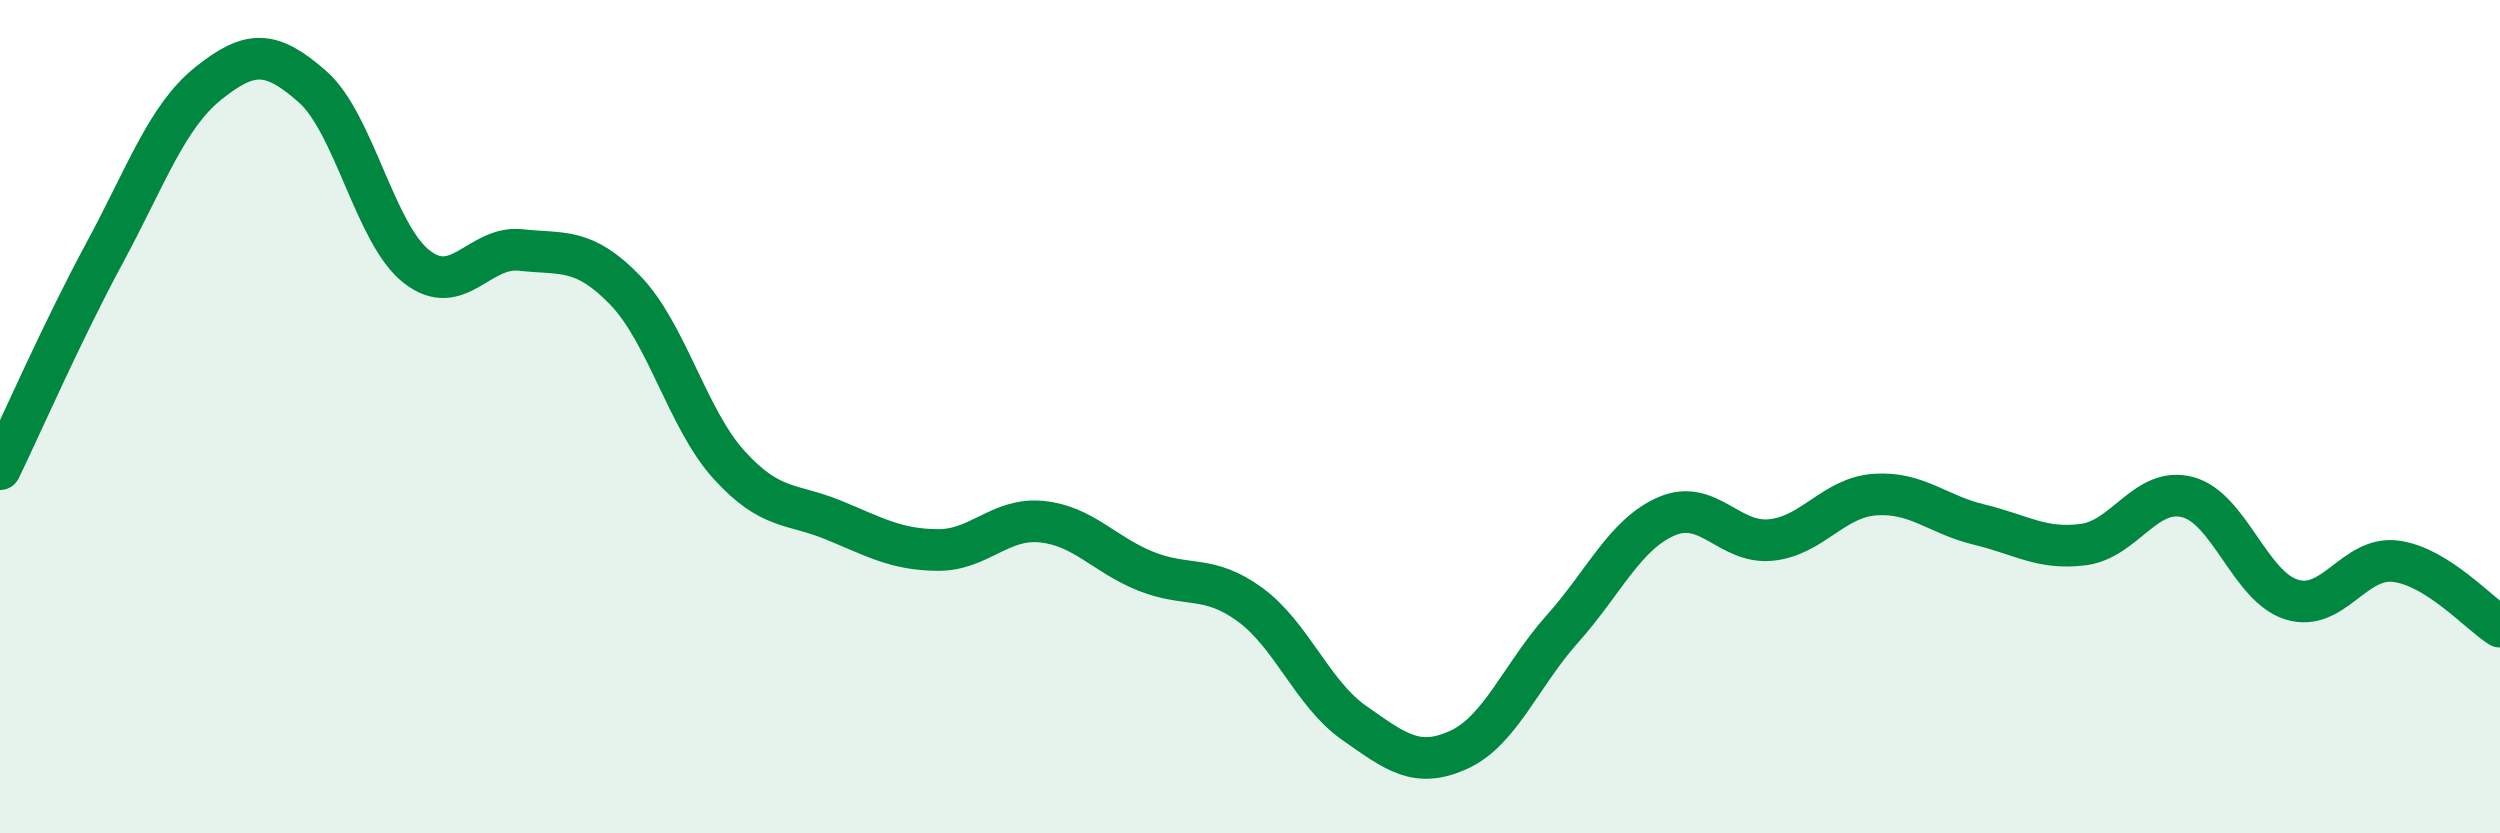
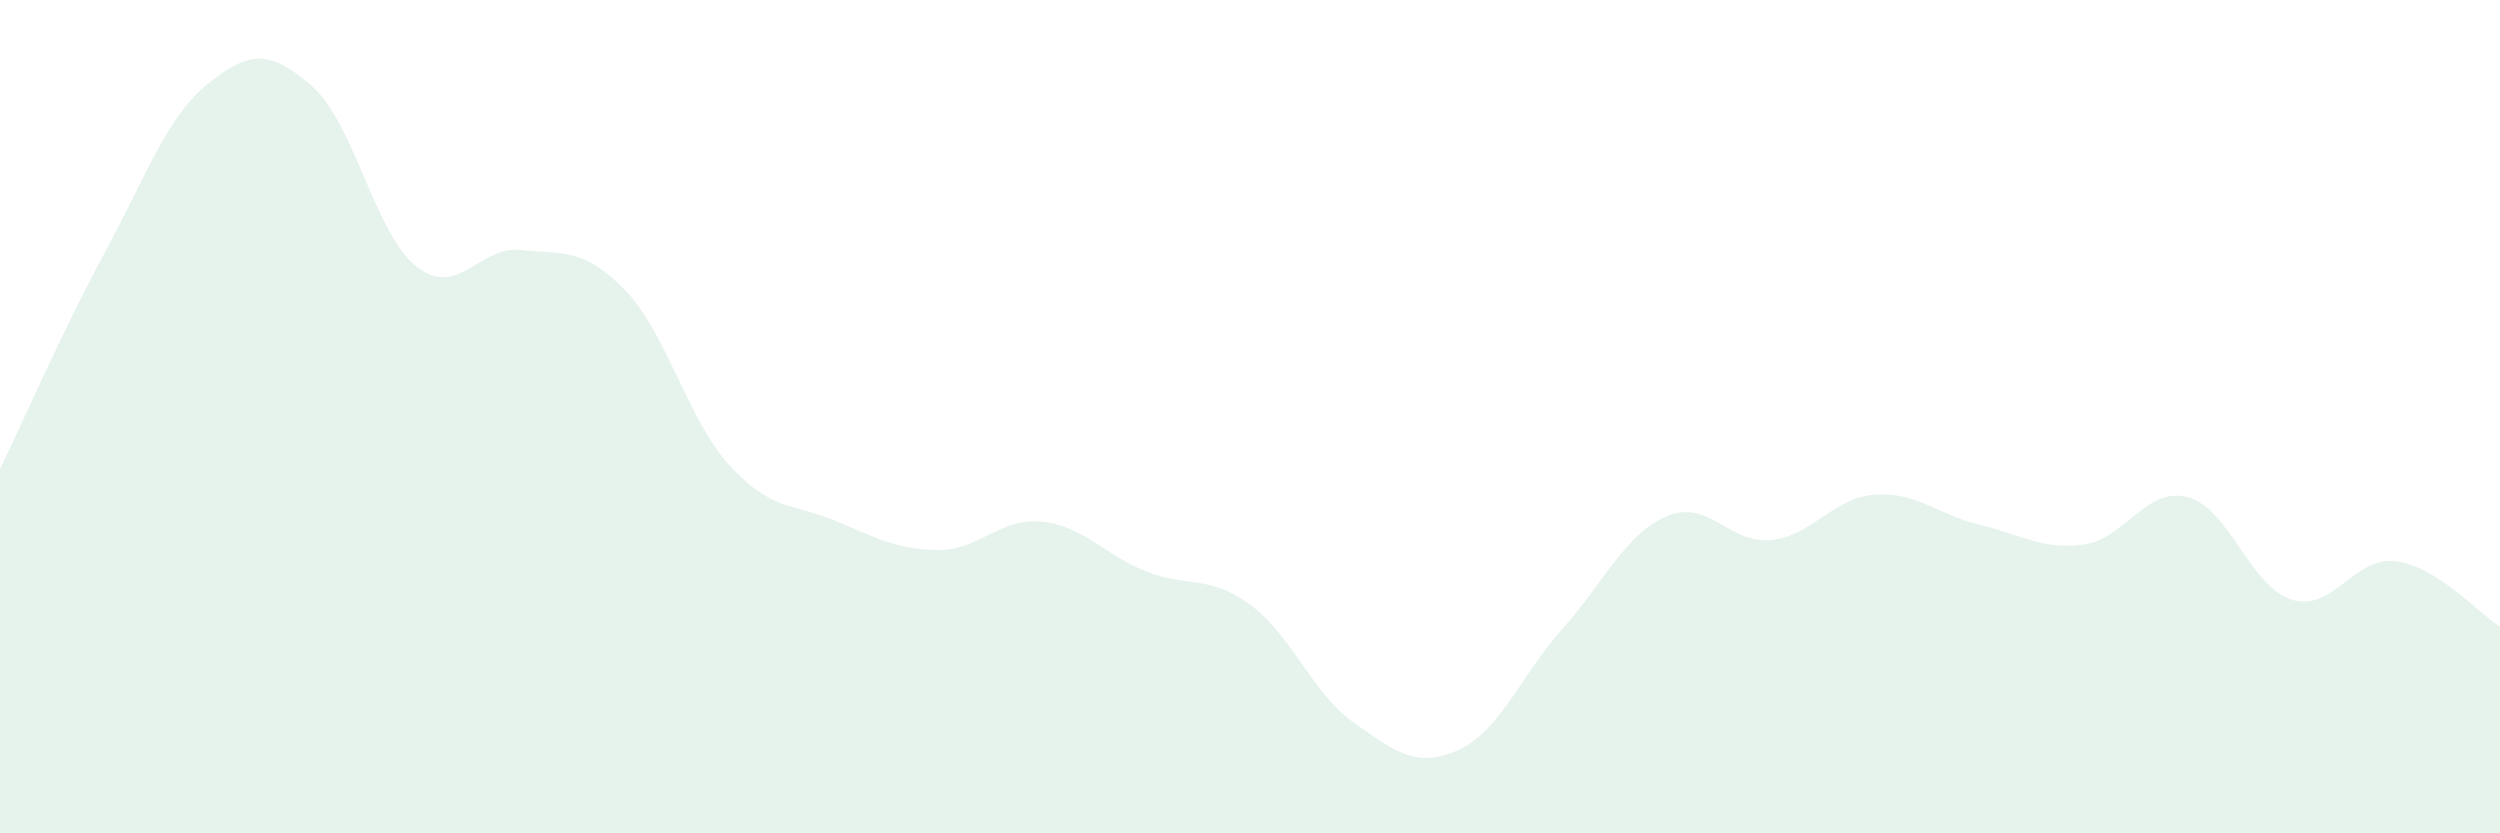
<svg xmlns="http://www.w3.org/2000/svg" width="60" height="20" viewBox="0 0 60 20">
  <path d="M 0,11.26 C 0.5,10.23 1.5,7.94 2.5,6.09 C 3.5,4.24 4,2.8 5,2 C 6,1.2 6.5,1.2 7.5,2.08 C 8.5,2.96 9,5.62 10,6.4 C 11,7.18 11.5,5.89 12.5,6 C 13.5,6.11 14,5.93 15,6.96 C 16,7.99 16.5,10.06 17.5,11.16 C 18.5,12.26 19,12.07 20,12.48 C 21,12.89 21.5,13.19 22.5,13.2 C 23.5,13.21 24,12.42 25,12.52 C 26,12.62 26.5,13.31 27.5,13.71 C 28.5,14.11 29,13.78 30,14.51 C 31,15.24 31.5,16.65 32.5,17.35 C 33.5,18.05 34,18.45 35,18 C 36,17.55 36.5,16.21 37.5,15.09 C 38.5,13.97 39,12.82 40,12.39 C 41,11.96 41.5,13.06 42.5,12.96 C 43.5,12.86 44,11.94 45,11.87 C 46,11.8 46.5,12.35 47.5,12.59 C 48.5,12.83 49,13.2 50,13.07 C 51,12.94 51.5,11.67 52.5,11.93 C 53.5,12.19 54,14.08 55,14.39 C 56,14.7 56.5,13.34 57.5,13.47 C 58.5,13.6 59.5,14.73 60,15.04L60 20L0 20Z" fill="#008740" opacity="0.1" stroke-linecap="round" stroke-linejoin="round" />
-   <path d="M 0,11.26 C 0.5,10.23 1.5,7.94 2.5,6.09 C 3.5,4.24 4,2.8 5,2 C 6,1.2 6.5,1.2 7.5,2.08 C 8.5,2.96 9,5.62 10,6.4 C 11,7.18 11.5,5.89 12.5,6 C 13.5,6.11 14,5.93 15,6.96 C 16,7.99 16.5,10.06 17.5,11.16 C 18.5,12.26 19,12.07 20,12.48 C 21,12.89 21.5,13.19 22.5,13.2 C 23.5,13.21 24,12.42 25,12.52 C 26,12.62 26.5,13.31 27.5,13.71 C 28.5,14.11 29,13.78 30,14.51 C 31,15.24 31.5,16.65 32.5,17.35 C 33.5,18.05 34,18.45 35,18 C 36,17.55 36.5,16.21 37.5,15.09 C 38.5,13.97 39,12.82 40,12.39 C 41,11.96 41.5,13.06 42.5,12.96 C 43.5,12.86 44,11.94 45,11.87 C 46,11.8 46.5,12.35 47.5,12.59 C 48.5,12.83 49,13.2 50,13.07 C 51,12.94 51.5,11.67 52.5,11.93 C 53.5,12.19 54,14.08 55,14.39 C 56,14.7 56.5,13.34 57.5,13.47 C 58.5,13.6 59.5,14.73 60,15.04" stroke="#008740" stroke-width="1" fill="none" stroke-linecap="round" stroke-linejoin="round" />
</svg>